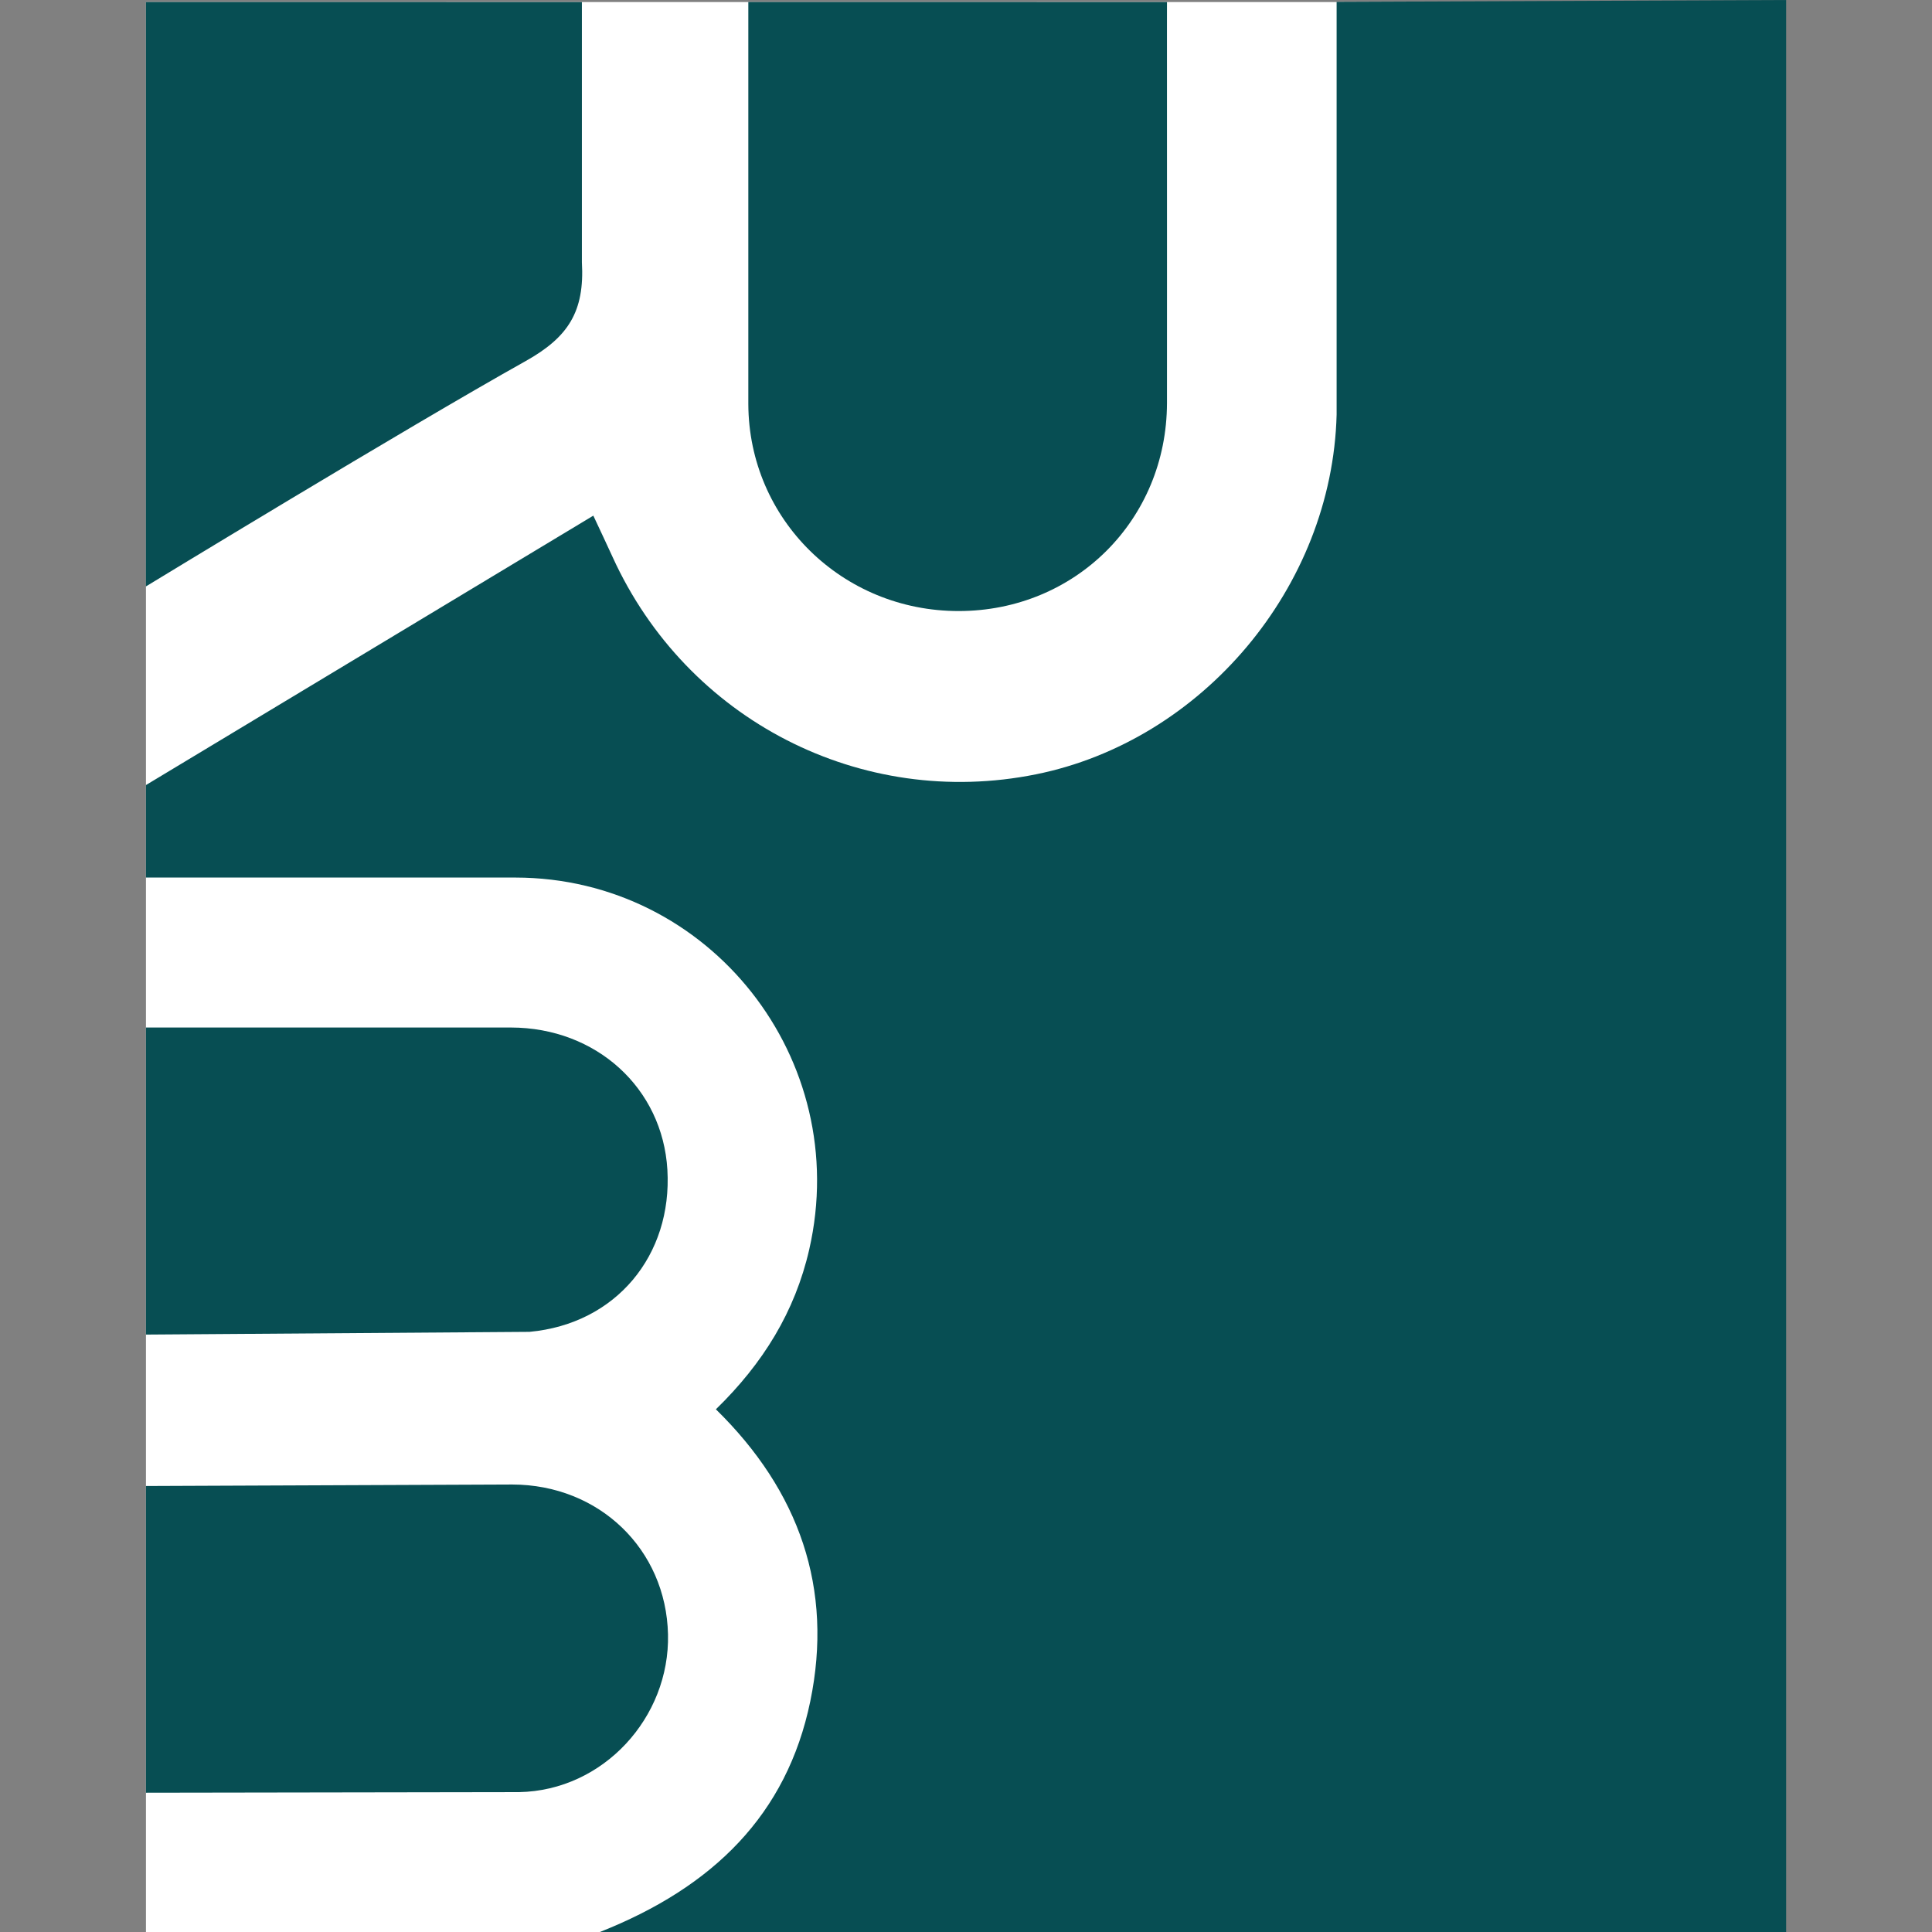
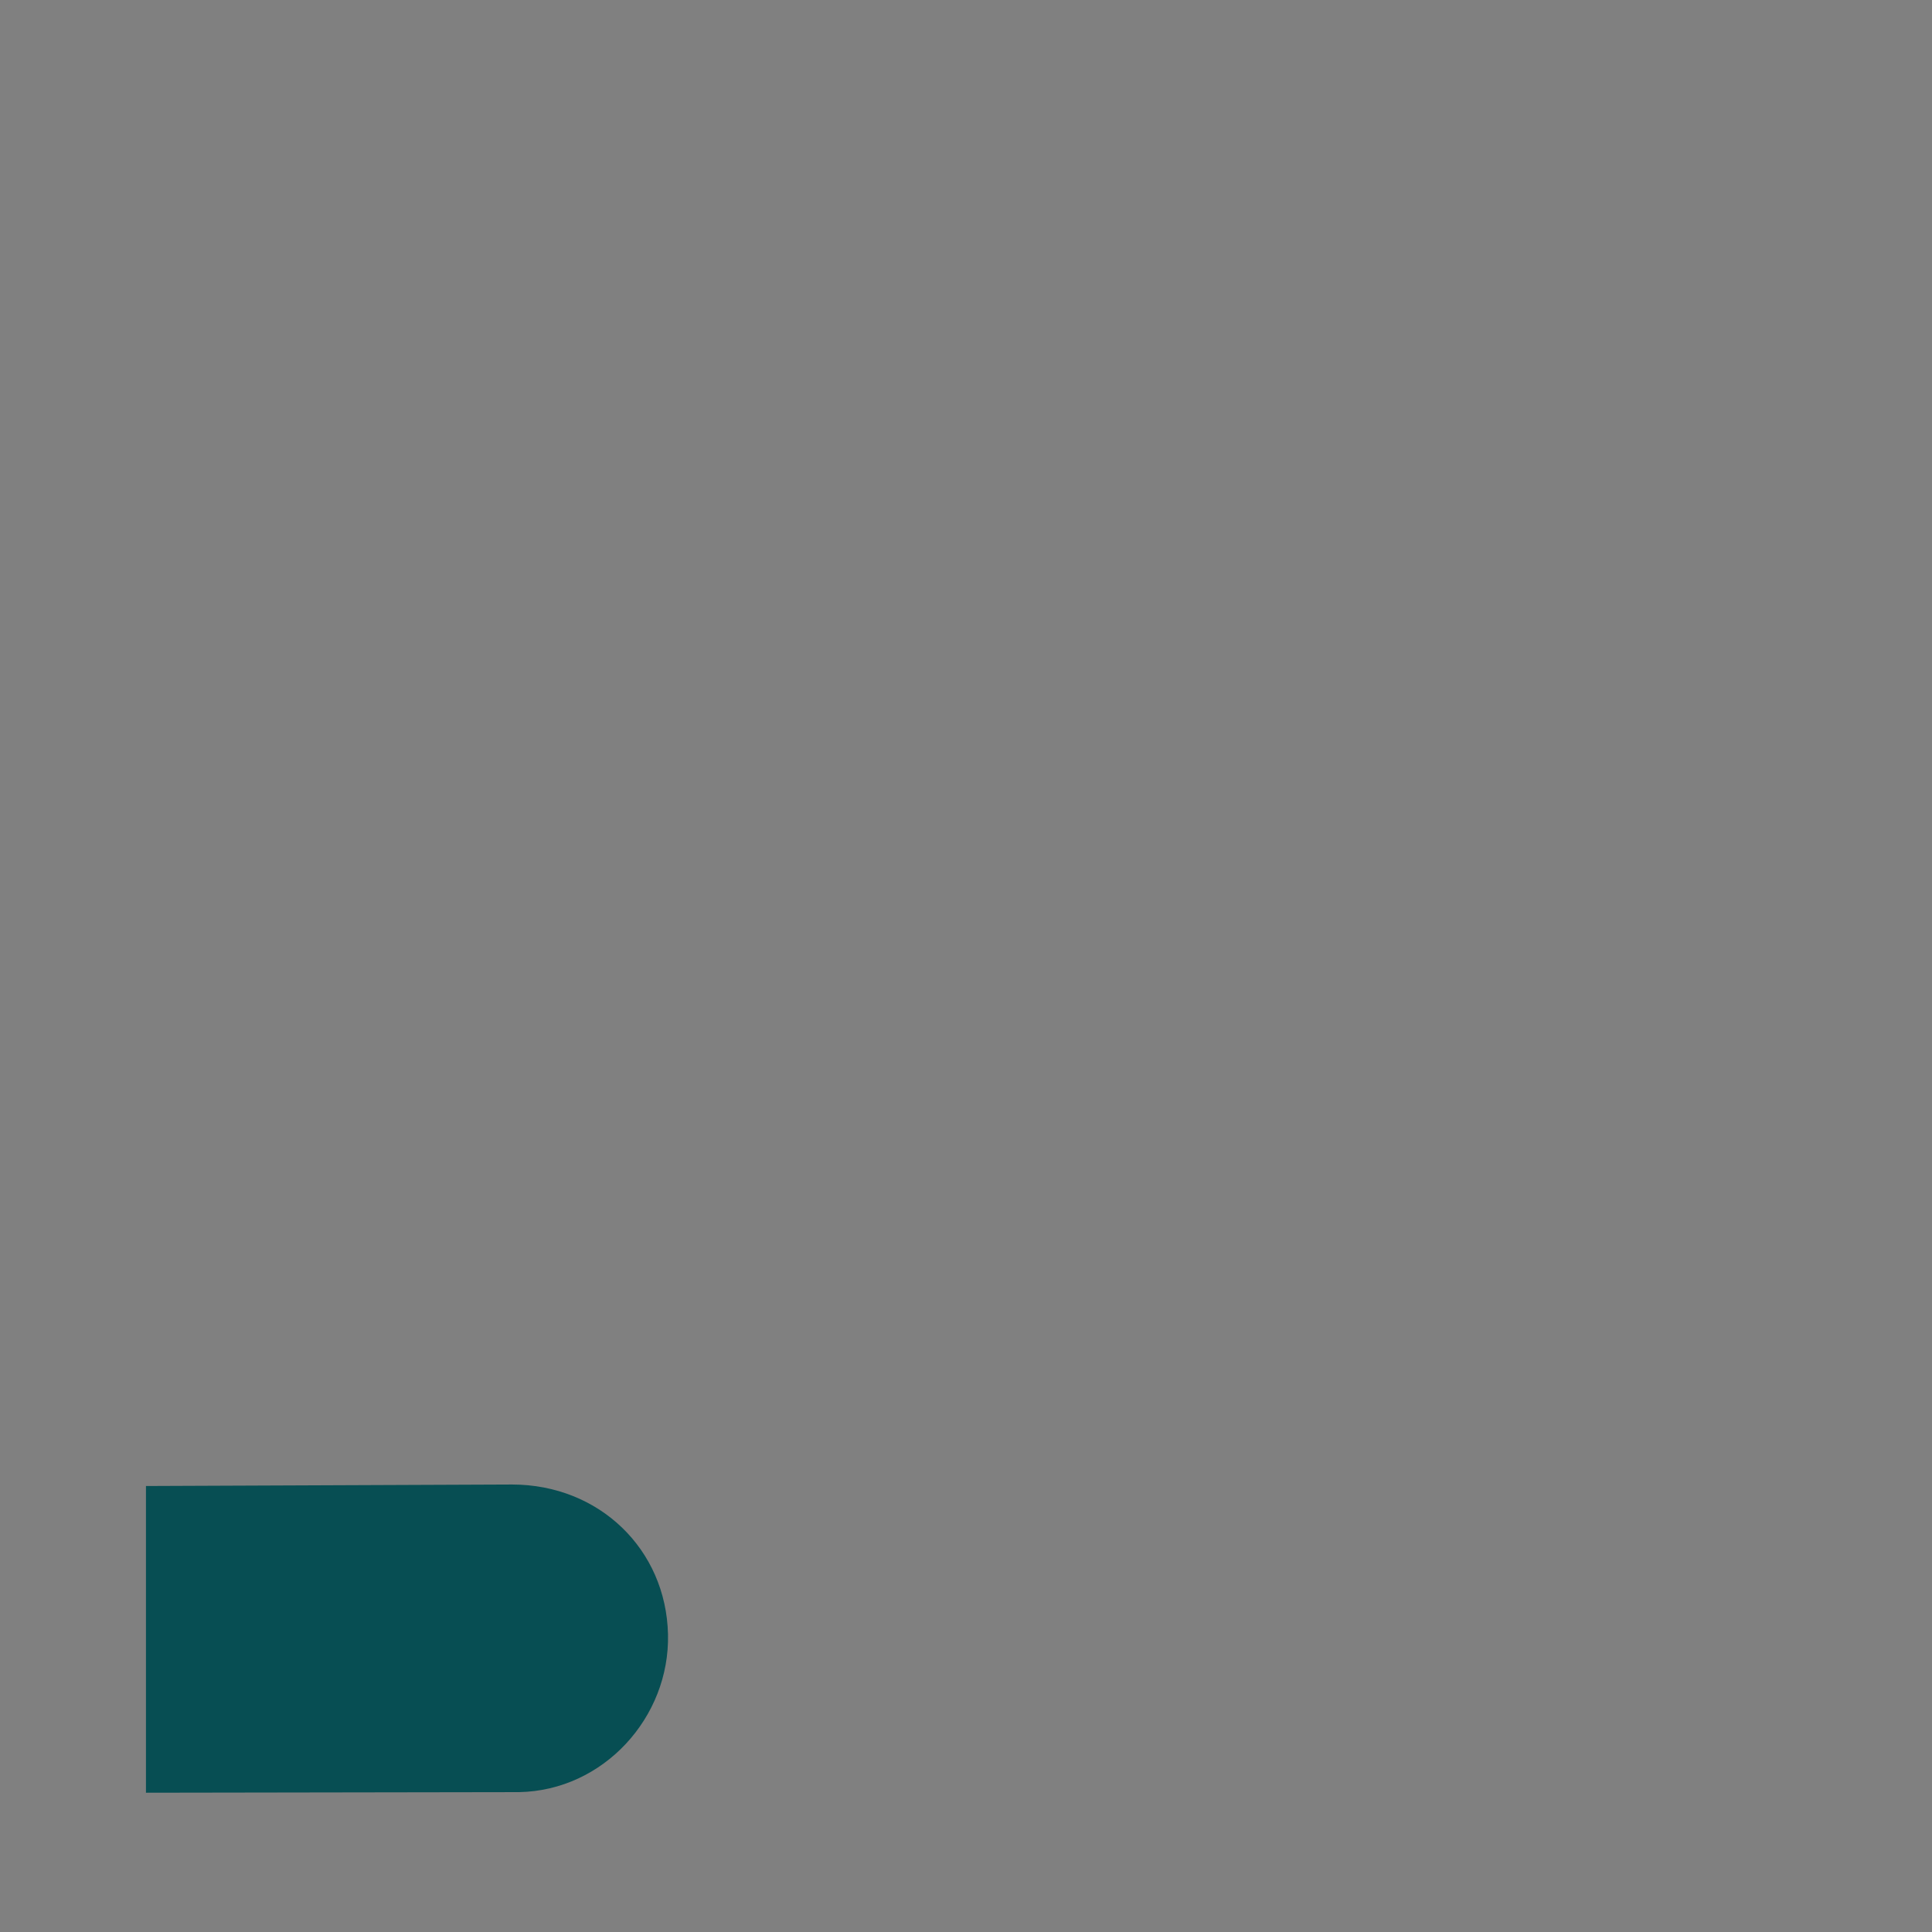
<svg xmlns="http://www.w3.org/2000/svg" id="Layer_1" x="0px" y="0px" viewBox="0 0 1080 1080" style="enable-background:new 0 0 1080 1080;" xml:space="preserve">
  <rect x="0" y="0" width="1080" height="1080" fill="#808080" stroke="none" />
  <style type="text/css">	.st0{fill:#FFFFFF;}	.st1{fill:#074E53;}</style>
-   <rect x="81.59" y="1.14" class="st0" width="915.99" height="1078.86" />
  <g>
-     <path class="st1" d="M418.32,1.13c77.81,0,156.25,0.01,234.03,0.01c0,0-0.01,9.8-0.01,14.75c0.05,69.79,0.01,209.36,0.01,209.36   c-0.11,65.33-51.23,116.29-116.43,116.33c-65.04,0.04-117.38-51.25-117.6-115.73V1.13z" />
-     <path class="st1" d="M325.28,1.14v145.43c1.59,27.69-7.67,41.97-31.49,55.3C227.05,239.2,81.55,327.83,81.55,327.83l0.04-326.7   L325.28,1.14z" />
    <path class="st1" d="M81.59,1002.14V830.69l204.75-0.84c48.61,0.09,85.99,36.18,87.08,83.77c1.06,46.44-36.11,87.33-83.28,88.19   L81.59,1002.14z" />
-     <path class="st1" d="M81.59,746.04V574.4l204.03-0.01c47.71,0.08,84.75,33.85,87.45,79.49c2.83,47.75-28.63,86.18-77.09,90.63   L81.59,746.04z" />
-     <path class="st1" d="M747.18,1.04V231.8c-2.51,96.64-75.3,182.34-168.07,201.05C481.41,452.56,384,402.56,342.45,311.38   c-3.4-7.46-6.93-14.87-10.78-23.13L81.59,438.85v51.69l206.58,0.02c108.61,0.14,188.53,101.57,164.19,207.91   c-7.96,34.79-25.83,63.7-52.17,89.34c46.6,45.63,65.79,100.2,52.76,163.24c-13.09,63.31-54.23,103.87-117.61,128.95h663.12V0   L747.18,1.04z" />
  </g>
</svg>